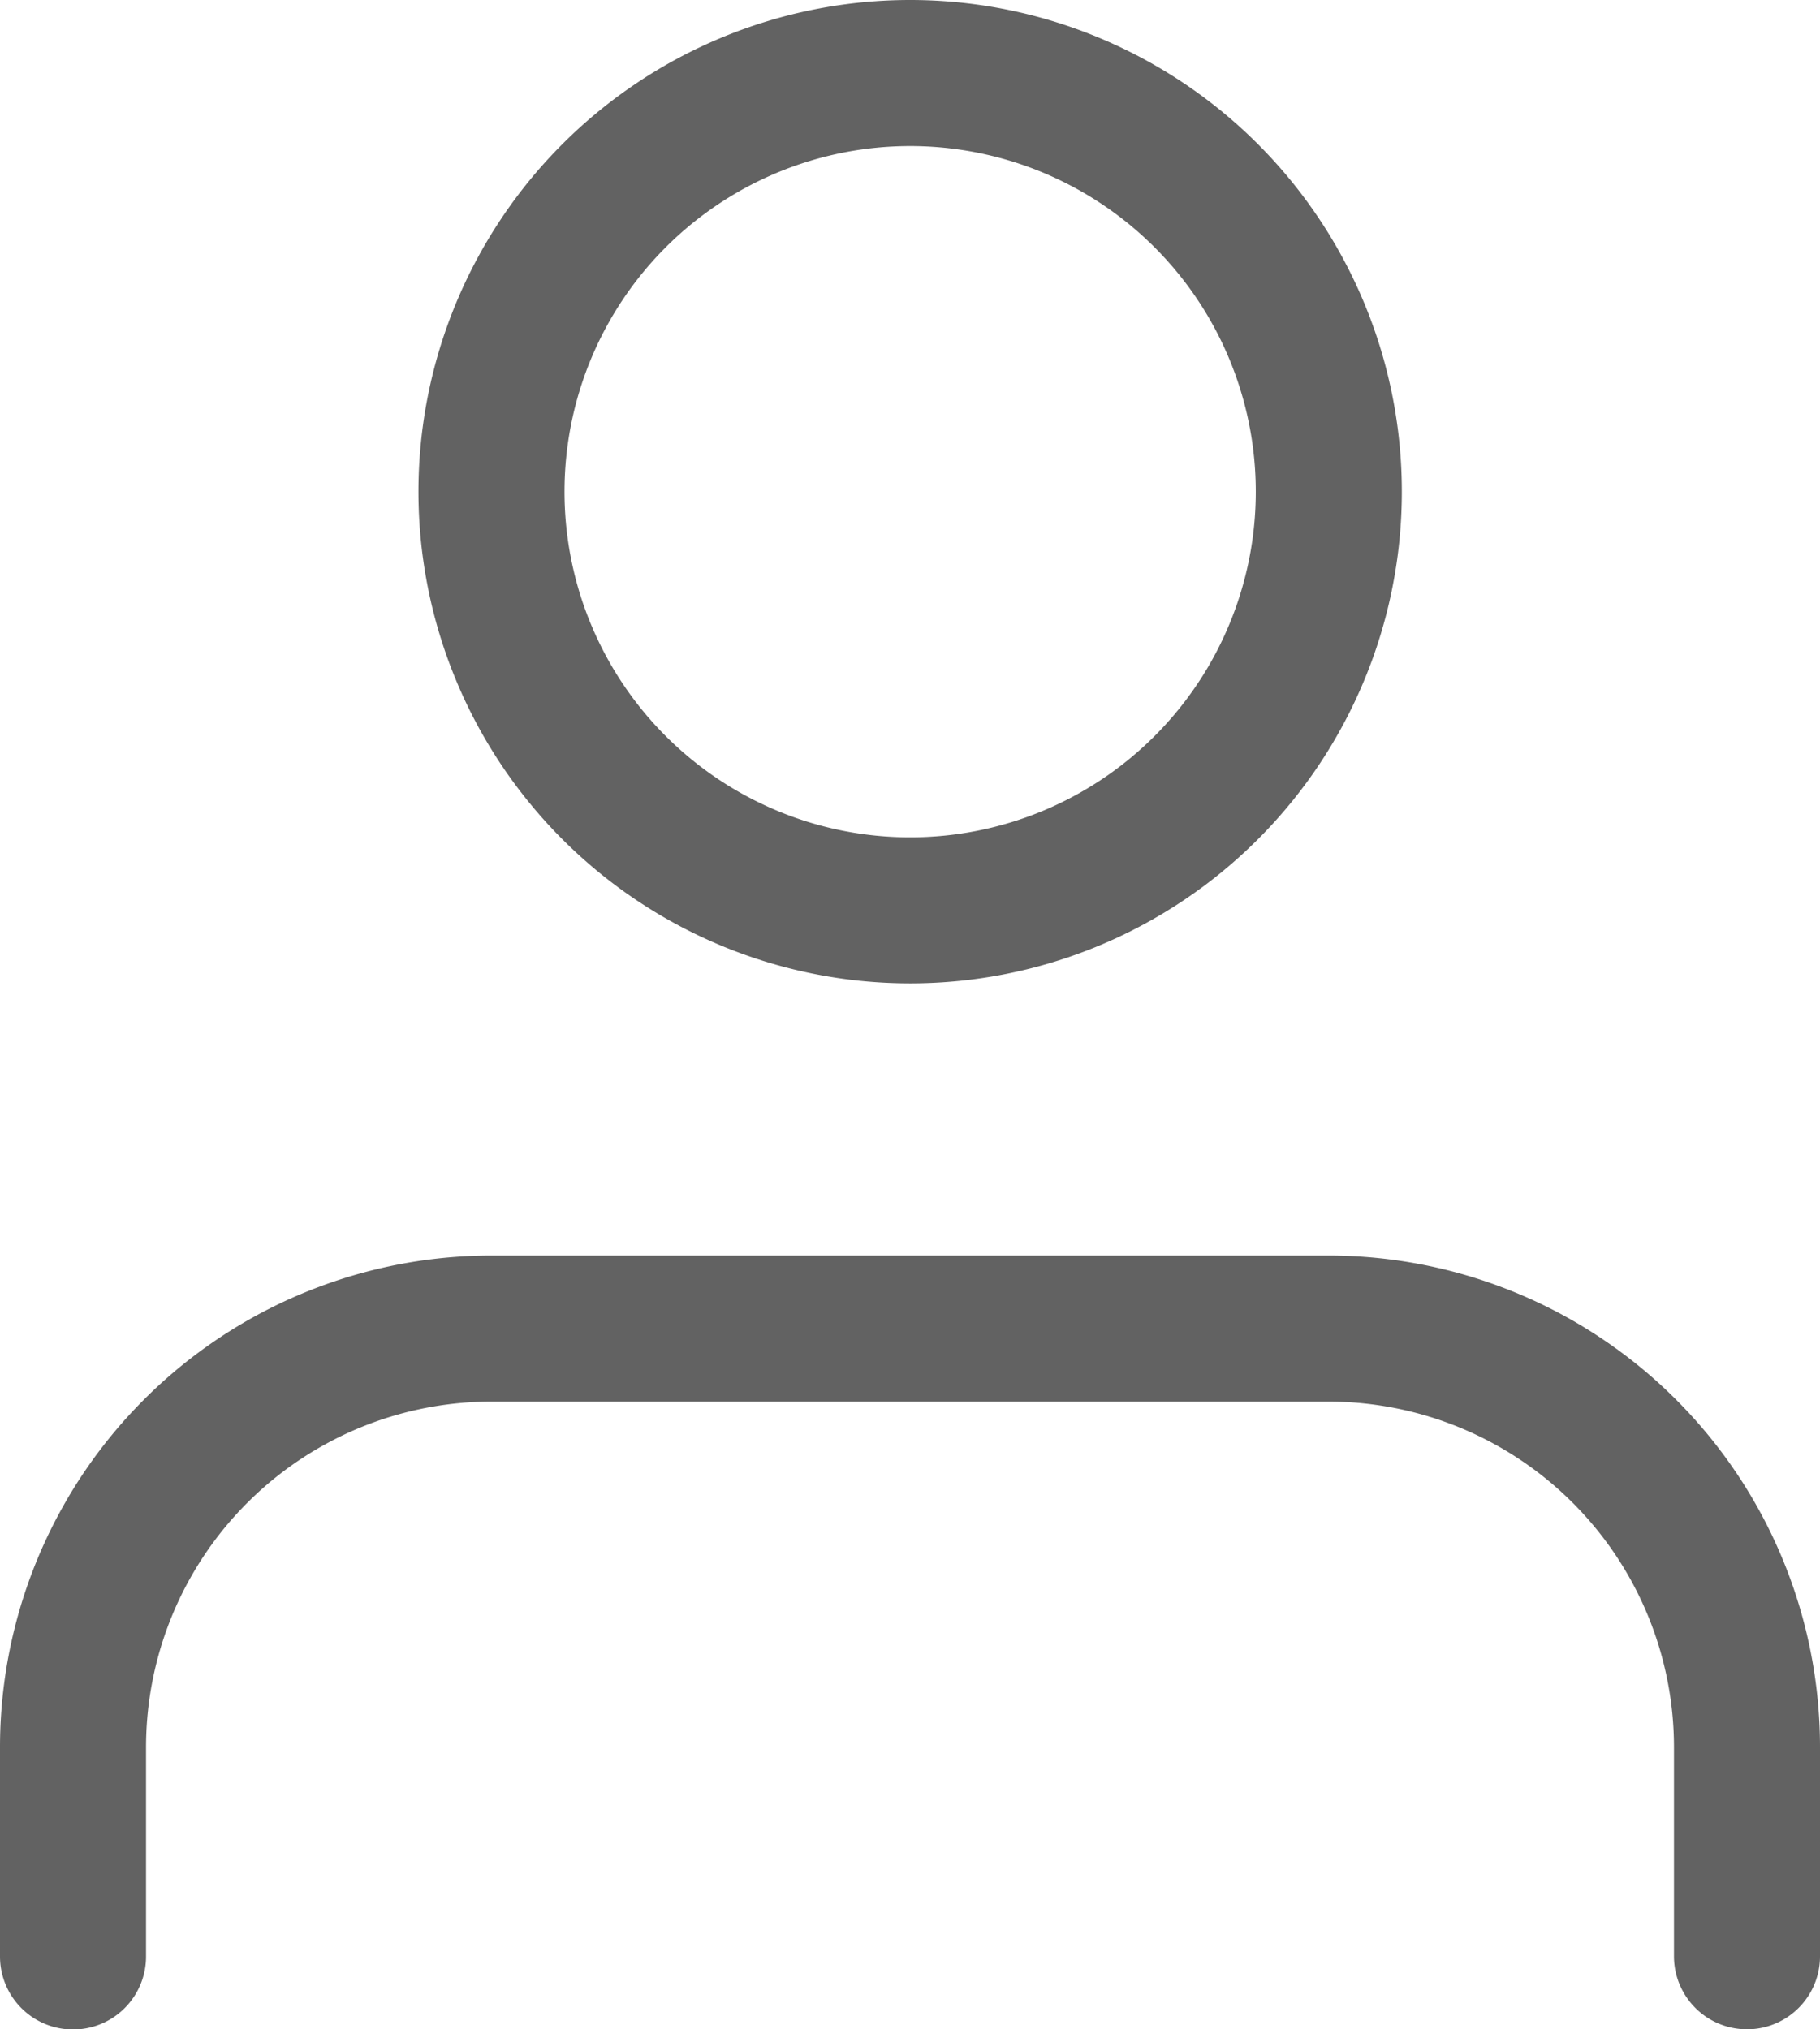
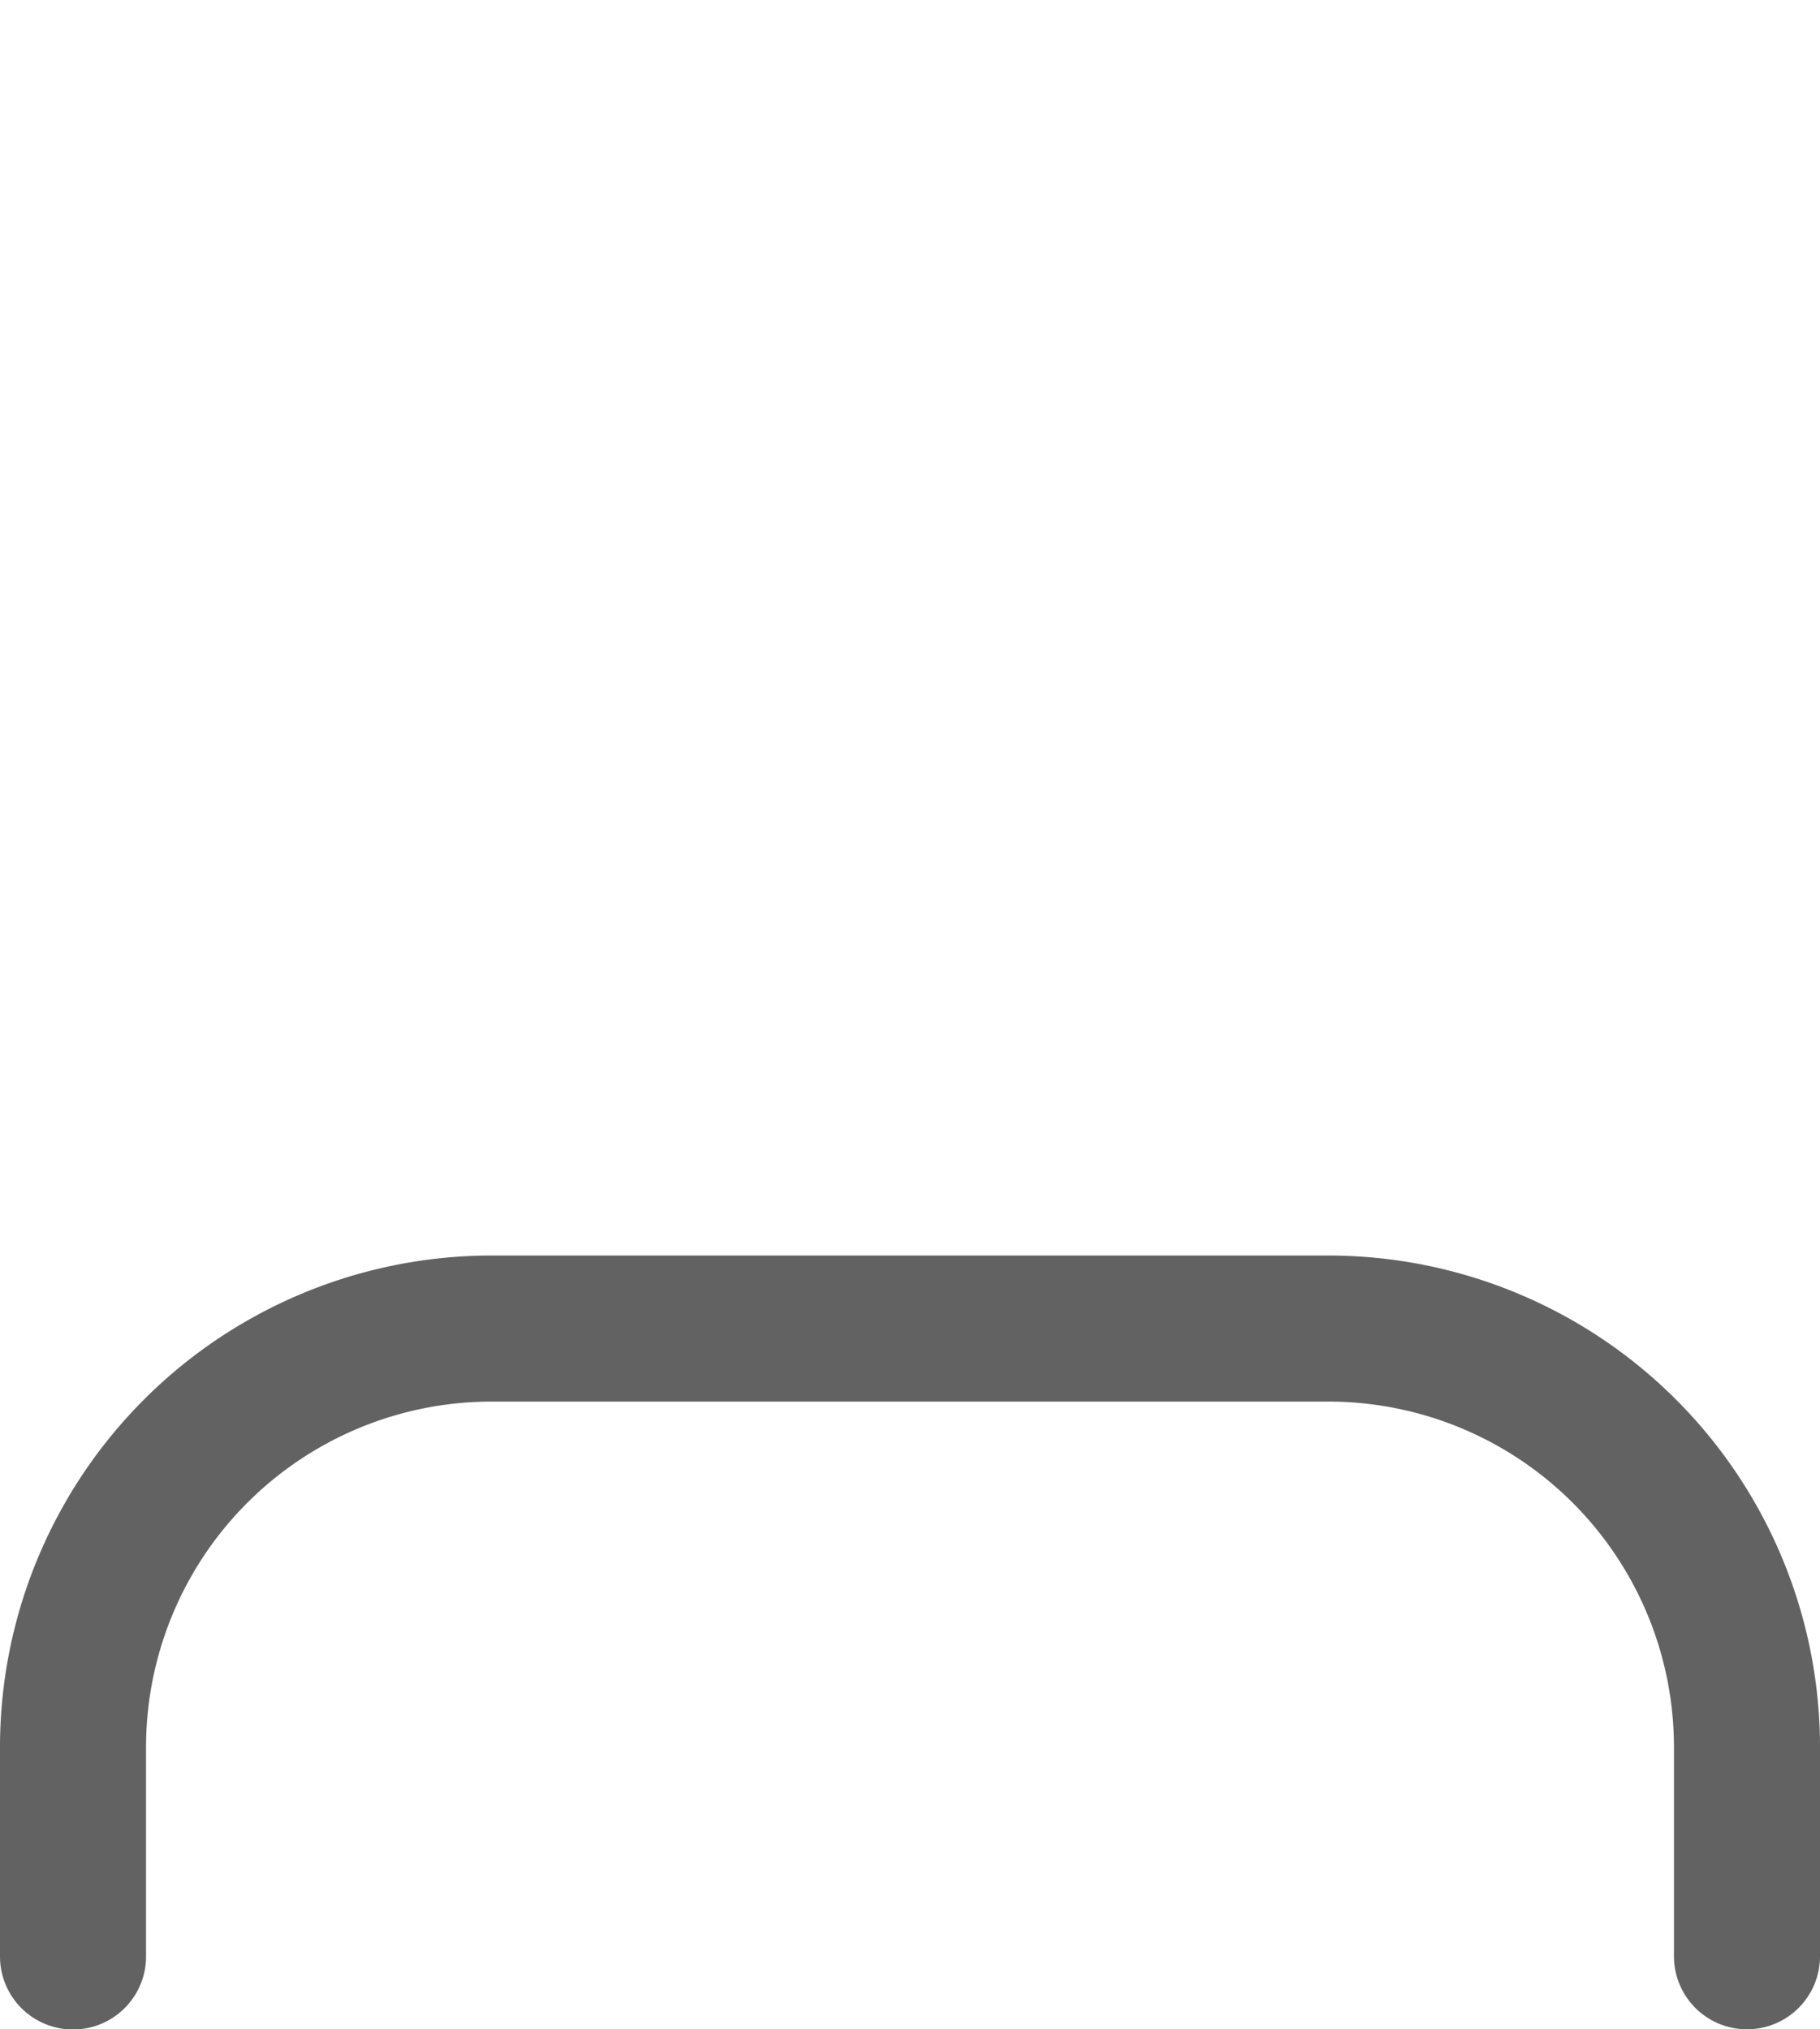
<svg xmlns="http://www.w3.org/2000/svg" width="18.693" height="20.842" viewBox="0 0 18.693 20.842">
  <g id="Icon_feather-user" data-name="Icon feather-user" transform="translate(-5.25 -3.75)">
    <path id="Path_30" data-name="Path 30" d="M23.193,28.947V26.8a4.3,4.3,0,0,0-4.3-4.3H10.3A4.3,4.3,0,0,0,6,26.8v2.149" transform="translate(0 -5.105)" fill="none" stroke="#626262" stroke-linecap="round" stroke-linejoin="round" stroke-width="1.5" />
-     <path id="Path_31" data-name="Path 31" d="M20.6,8.8a4.3,4.3,0,1,1-4.3-4.3,4.3,4.3,0,0,1,4.3,4.3Z" transform="translate(-1.702 0)" fill="none" stroke="#626262" stroke-linecap="round" stroke-linejoin="round" stroke-width="1.5" />
  </g>
</svg>